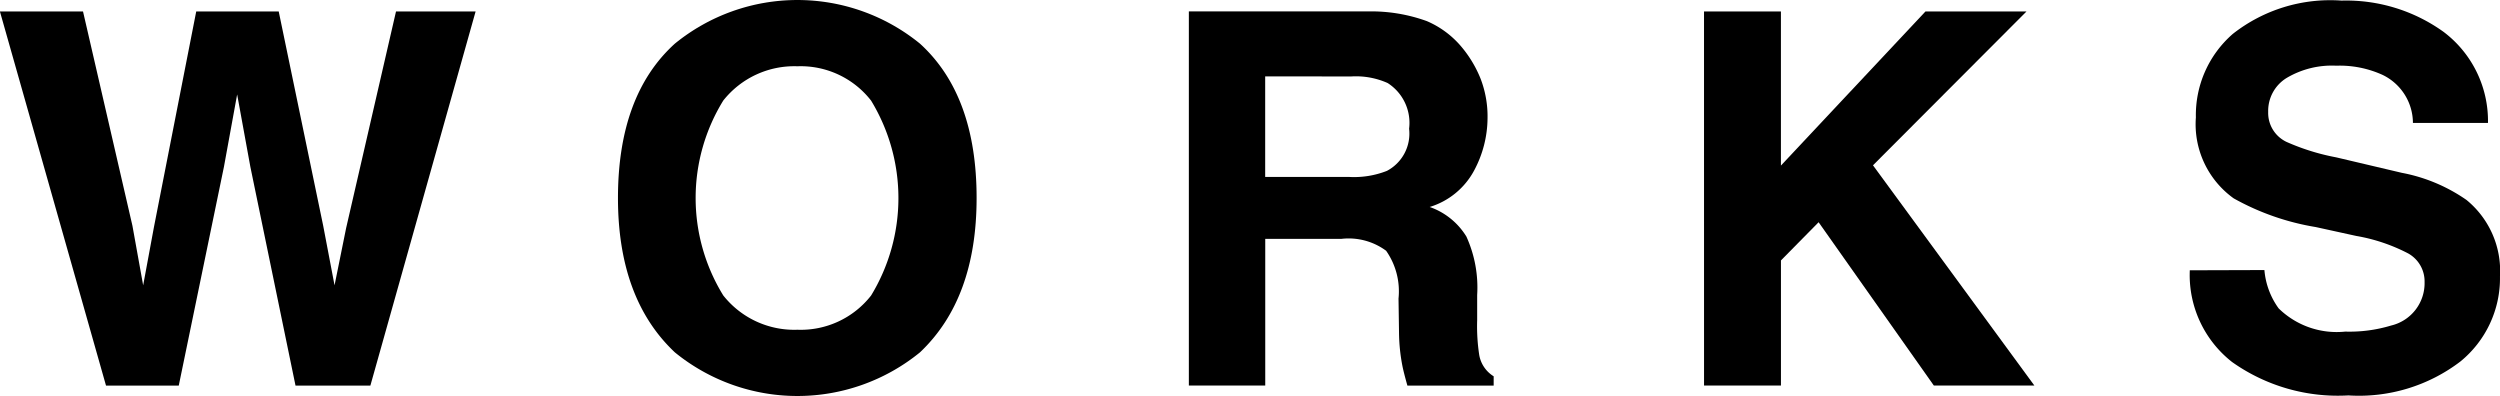
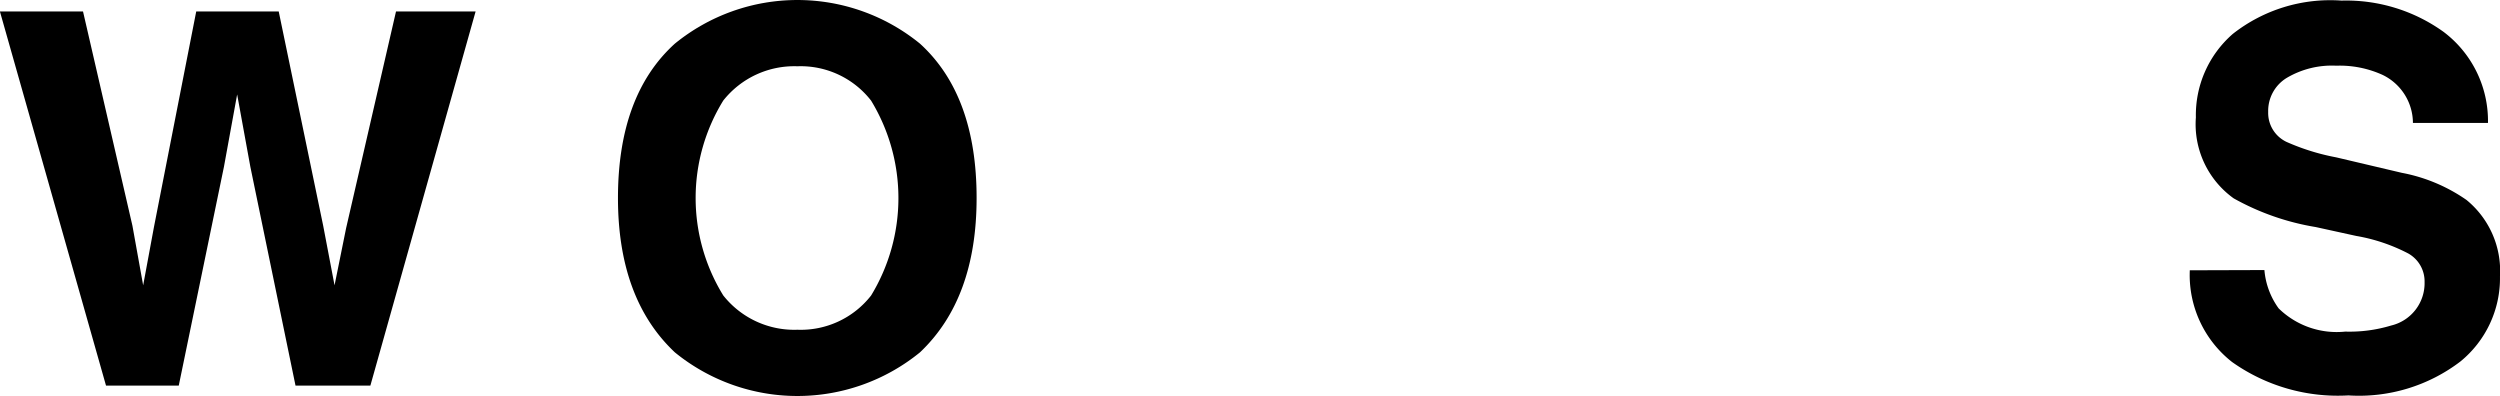
<svg xmlns="http://www.w3.org/2000/svg" width="107.728" height="17.063" viewBox="0 0 107.728 17.063">
  <g id="works" transform="translate(-654.532 -2535.492)">
-     <path id="パス_5073" data-name="パス 5073" d="M658.109,2536.108l2.129,9.232.463,2.57.466-2.517,1.821-9.285h3.554l1.916,9.231.49,2.571.5-2.471,2.149-9.331h3.43l-4.535,16.122h-3.226l-1.946-9.428-.569-3.118-.569,3.118-1.947,9.428H659.1l-4.572-16.122Z" transform="translate(0 -0.123)" />
+     <path id="パス_5073" data-name="パス 5073" d="M658.109,2536.108l2.129,9.232.463,2.57.466-2.517,1.821-9.285h3.554l1.916,9.231.49,2.571.5-2.471,2.149-9.331h3.43l-4.535,16.122h-3.226l-1.946-9.428-.569-3.118-.569,3.118-1.947,9.428H659.1l-4.572-16.122" transform="translate(0 -0.123)" />
    <path id="パス_5074" data-name="パス 5074" d="M700.833,2550.674a8.356,8.356,0,0,1-10.565,0q-2.45-2.306-2.45-6.65,0-4.429,2.45-6.65a8.357,8.357,0,0,1,10.565,0q2.439,2.221,2.439,6.65Q703.272,2548.366,700.833,2550.674Zm-2.106-2.45a8.078,8.078,0,0,0,0-8.394,3.843,3.843,0,0,0-3.177-1.482,3.9,3.9,0,0,0-3.194,1.476,8,8,0,0,0,0,8.4,3.9,3.9,0,0,0,3.194,1.477A3.846,3.846,0,0,0,698.728,2548.223Z" transform="translate(-6.657 0)" />
-     <path id="パス_5075" data-name="パス 5075" d="M728.819,2536.523a4,4,0,0,1,1.51,1.126,5.054,5.054,0,0,1,.81,1.357,4.517,4.517,0,0,1,.3,1.7,4.828,4.828,0,0,1-.579,2.258,3.241,3.241,0,0,1-1.914,1.57,3.017,3.017,0,0,1,1.581,1.274,5.31,5.31,0,0,1,.465,2.521v1.083a8.159,8.159,0,0,0,.089,1.5,1.346,1.346,0,0,0,.622.918v.4h-3.718c-.1-.357-.175-.646-.218-.864a7.866,7.866,0,0,1-.142-1.388l-.022-1.5a3.048,3.048,0,0,0-.534-2.057,2.718,2.718,0,0,0-1.919-.514h-3.29v6.322h-3.292v-16.122h7.711A7.037,7.037,0,0,1,728.819,2536.523Zm-6.962,2.385v4.332h3.626a3.863,3.863,0,0,0,1.62-.262,1.814,1.814,0,0,0,.956-1.816,2.036,2.036,0,0,0-.925-1.969,3.352,3.352,0,0,0-1.558-.284Z" transform="translate(-12.807 -0.123)" />
-     <path id="パス_5076" data-name="パス 5076" d="M746.318,2536.108h3.314v6.642l6.23-6.642h4.353l-6.616,6.63,6.955,9.491h-4.332l-4.966-7.038-1.623,1.646v5.392h-3.314Z" transform="translate(-18.358 -0.123)" />
    <path id="パス_5077" data-name="パス 5077" d="M775.7,2547.135a3.279,3.279,0,0,0,.614,1.652,3.574,3.574,0,0,0,2.87,1,6.184,6.184,0,0,0,1.977-.262,1.875,1.875,0,0,0,1.441-1.87,1.378,1.378,0,0,0-.706-1.236,7.625,7.625,0,0,0-2.238-.754l-1.746-.383a10.829,10.829,0,0,1-3.535-1.236,3.93,3.93,0,0,1-1.63-3.489,4.634,4.634,0,0,1,1.594-3.6,6.794,6.794,0,0,1,4.683-1.433,7.186,7.186,0,0,1,4.4,1.35,4.806,4.806,0,0,1,1.91,3.922H782.1a2.308,2.308,0,0,0-1.3-2.067,4.458,4.458,0,0,0-2.006-.4,3.819,3.819,0,0,0-2.131.525,1.662,1.662,0,0,0-.8,1.466,1.381,1.381,0,0,0,.786,1.291,9.673,9.673,0,0,0,2.142.667l2.83.667a7.214,7.214,0,0,1,2.788,1.17,3.947,3.947,0,0,1,1.442,3.292,4.626,4.626,0,0,1-1.708,3.67,7.209,7.209,0,0,1-4.826,1.46,7.884,7.884,0,0,1-5.008-1.438,4.757,4.757,0,0,1-1.824-3.954Z" transform="translate(-23.592 -0.006)" />
  </g>
</svg>